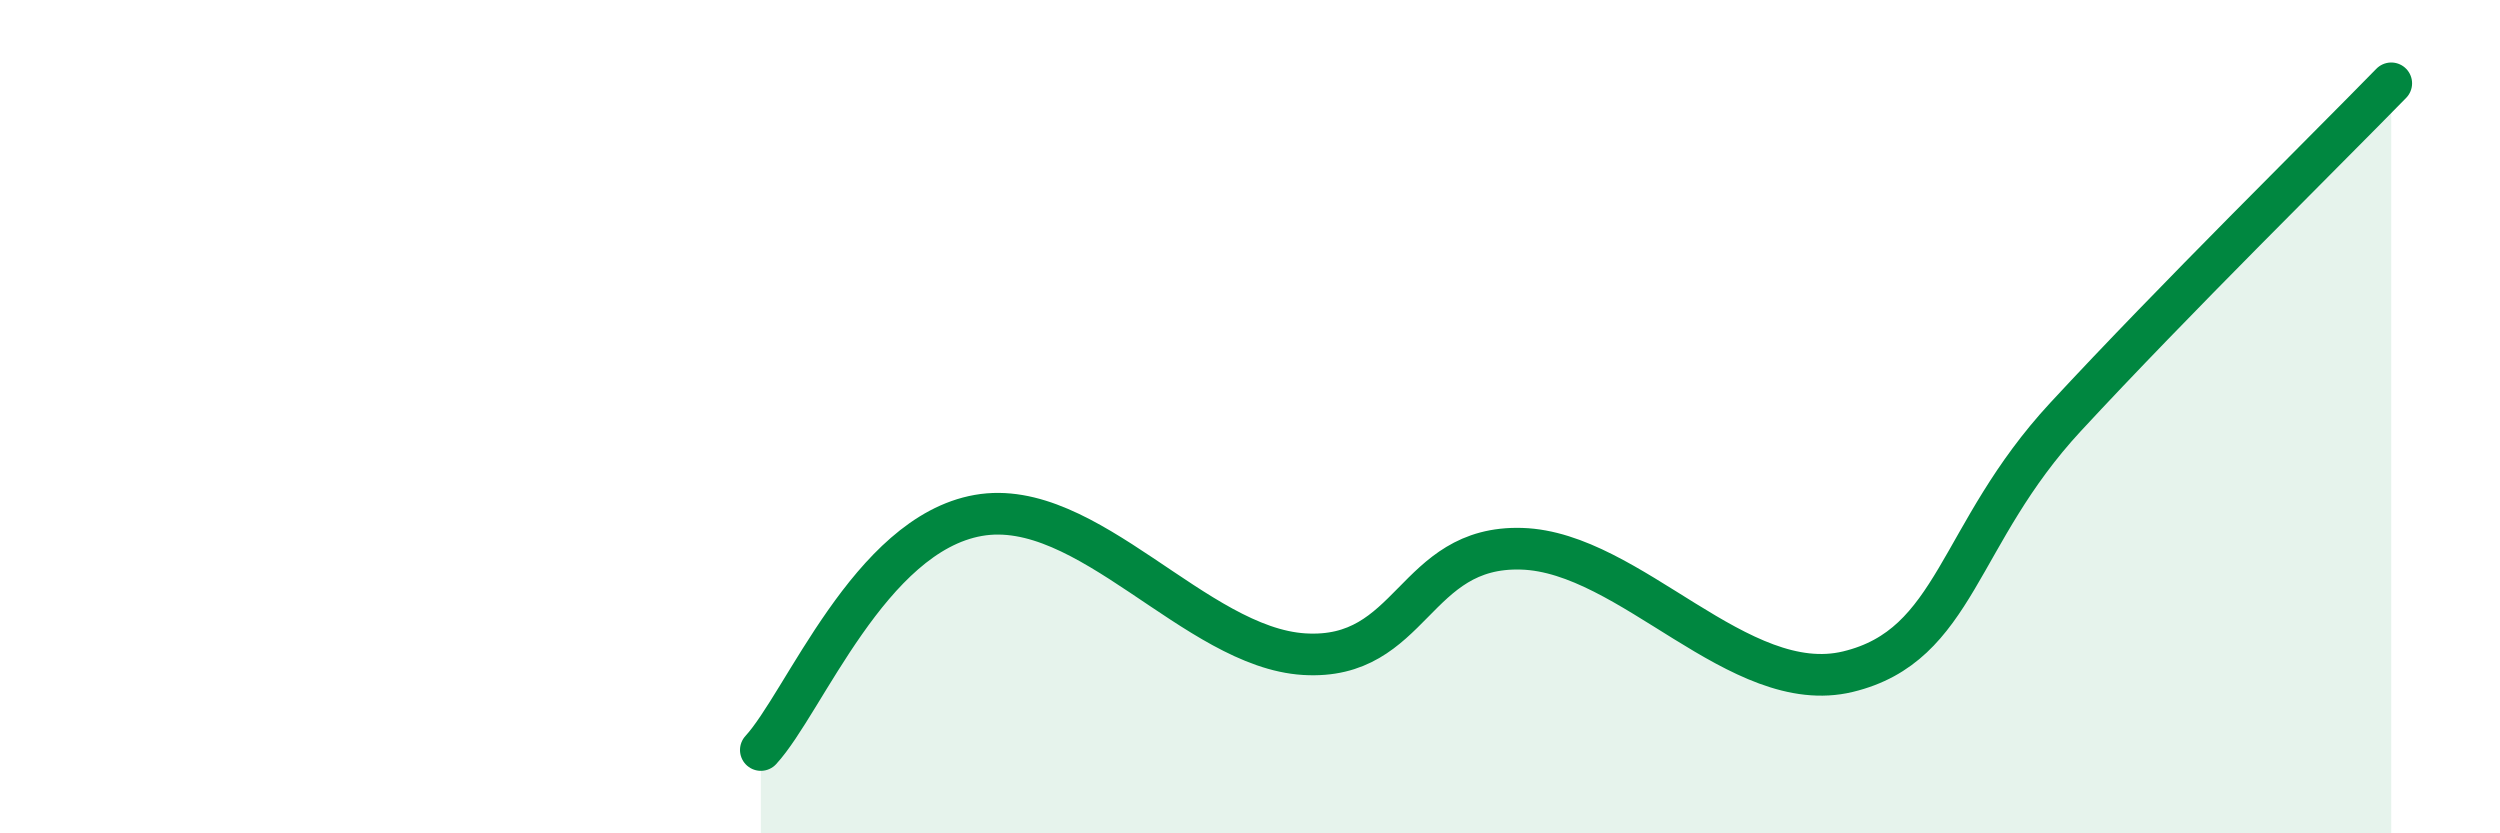
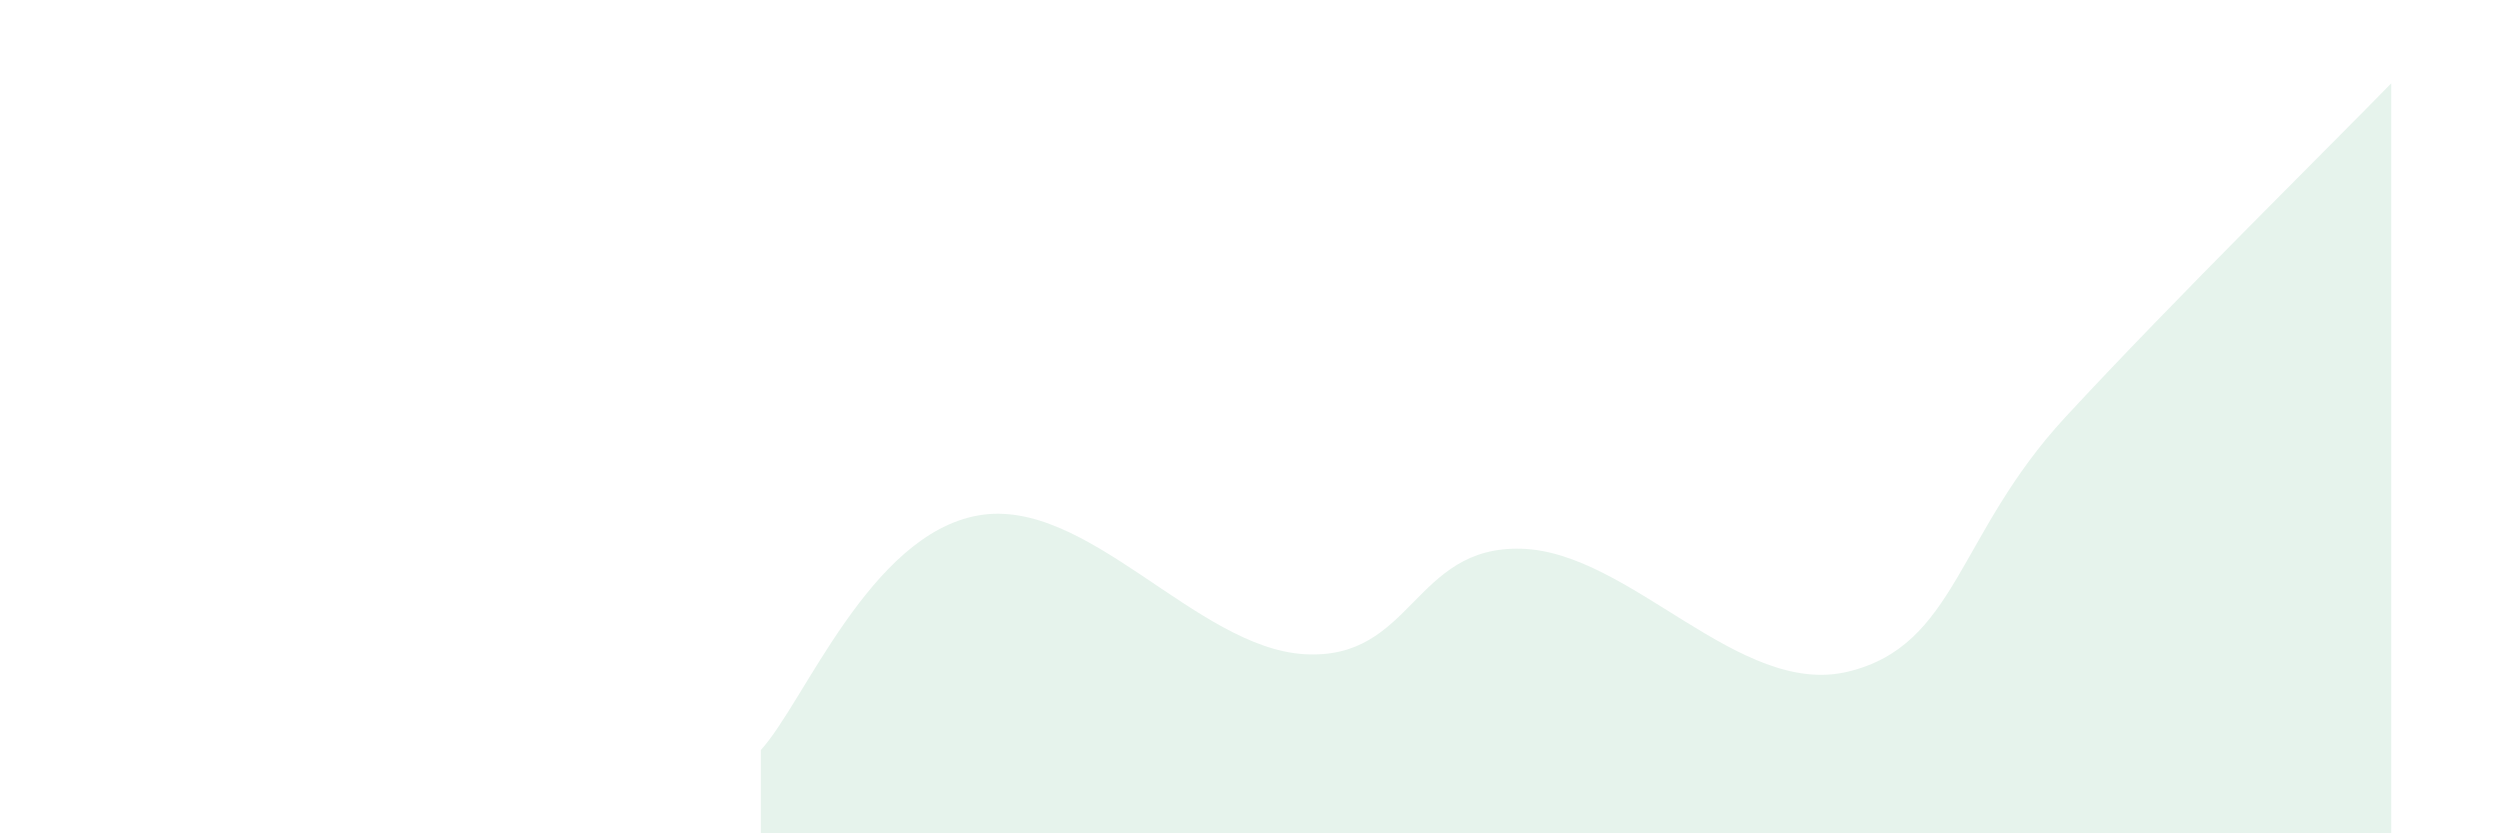
<svg xmlns="http://www.w3.org/2000/svg" width="60" height="20" viewBox="0 0 60 20">
  <path d="M 18.26,18 C 19.3,16.87 20.87,12.83 23.48,12.37 C 26.09,11.91 28.69,15.54 31.3,15.7 C 33.91,15.86 33.91,13.09 36.52,13.17 C 39.13,13.25 41.74,16.75 44.35,16.12 C 46.96,15.49 46.96,12.83 49.57,10.01 C 52.18,7.19 55.83,3.6 57.39,2L57.39 20L18.26 20Z" fill="#008740" opacity="0.1" stroke-linecap="round" stroke-linejoin="round" />
-   <path d="M 18.26,18 C 19.3,16.87 20.87,12.83 23.48,12.37 C 26.09,11.91 28.69,15.54 31.3,15.7 C 33.91,15.86 33.91,13.09 36.52,13.17 C 39.13,13.25 41.74,16.75 44.35,16.12 C 46.96,15.49 46.96,12.83 49.57,10.01 C 52.18,7.19 55.83,3.6 57.39,2" stroke="#008740" stroke-width="1" fill="none" stroke-linecap="round" stroke-linejoin="round" />
</svg>